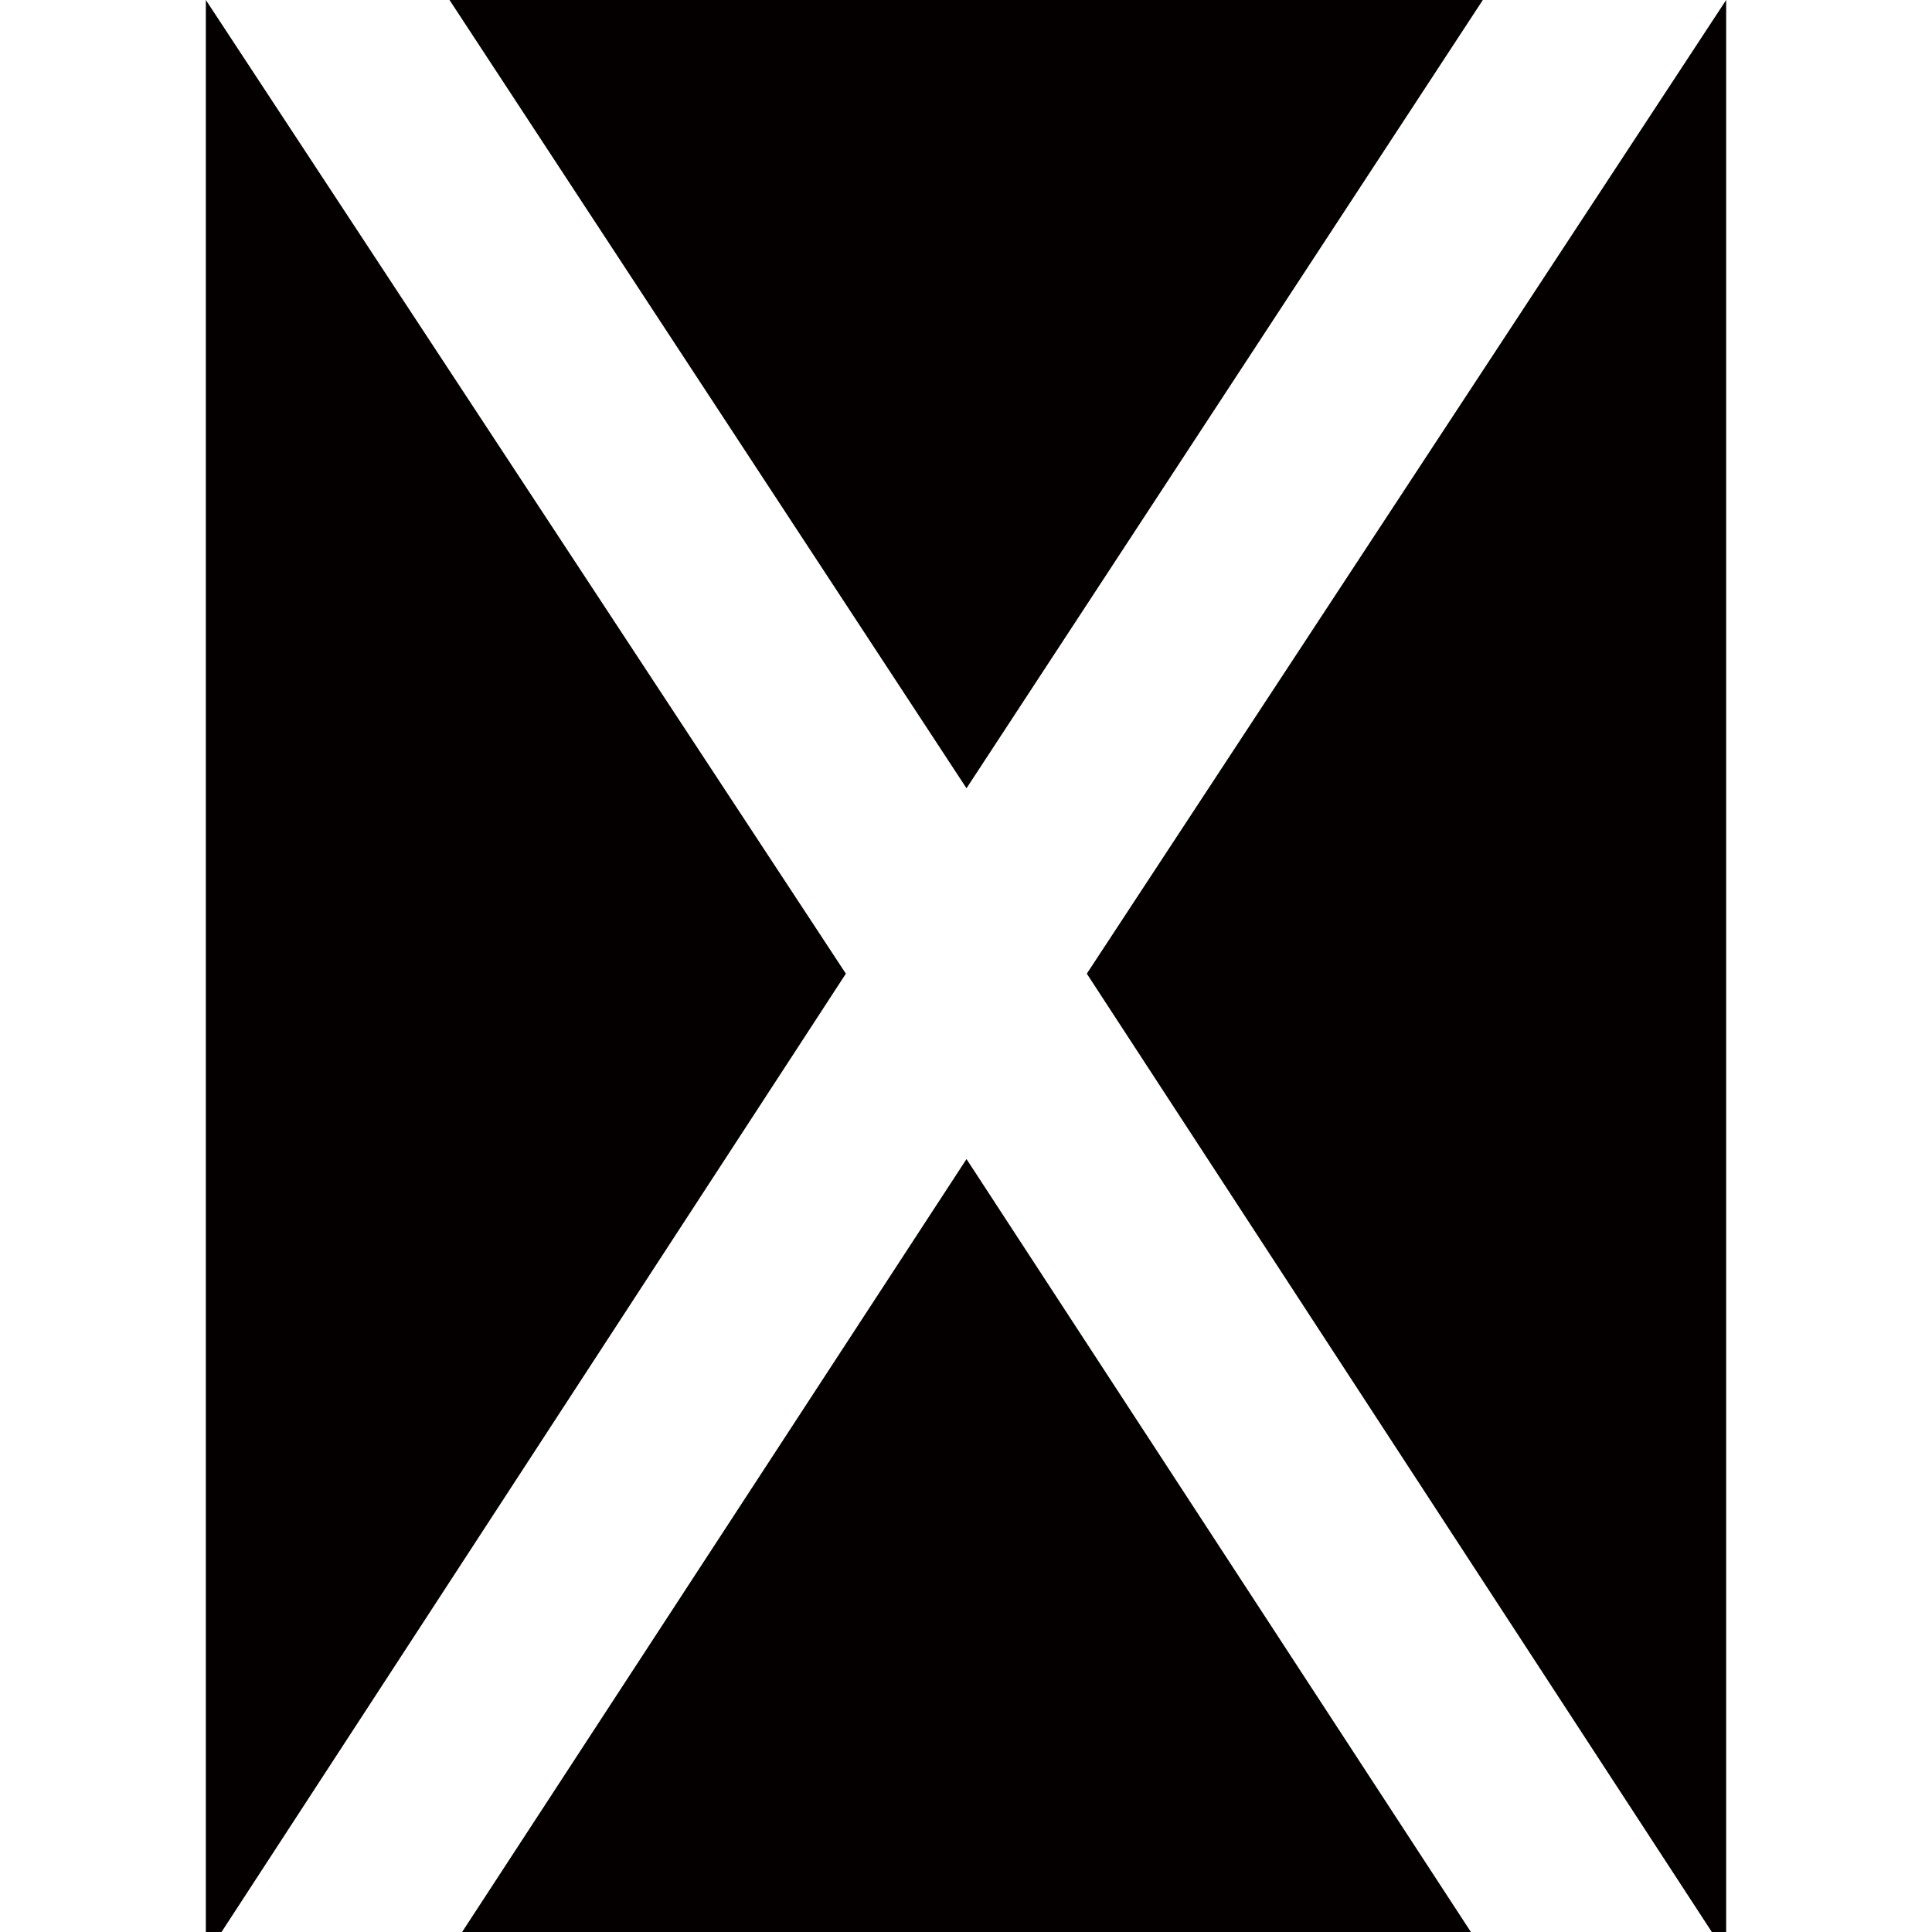
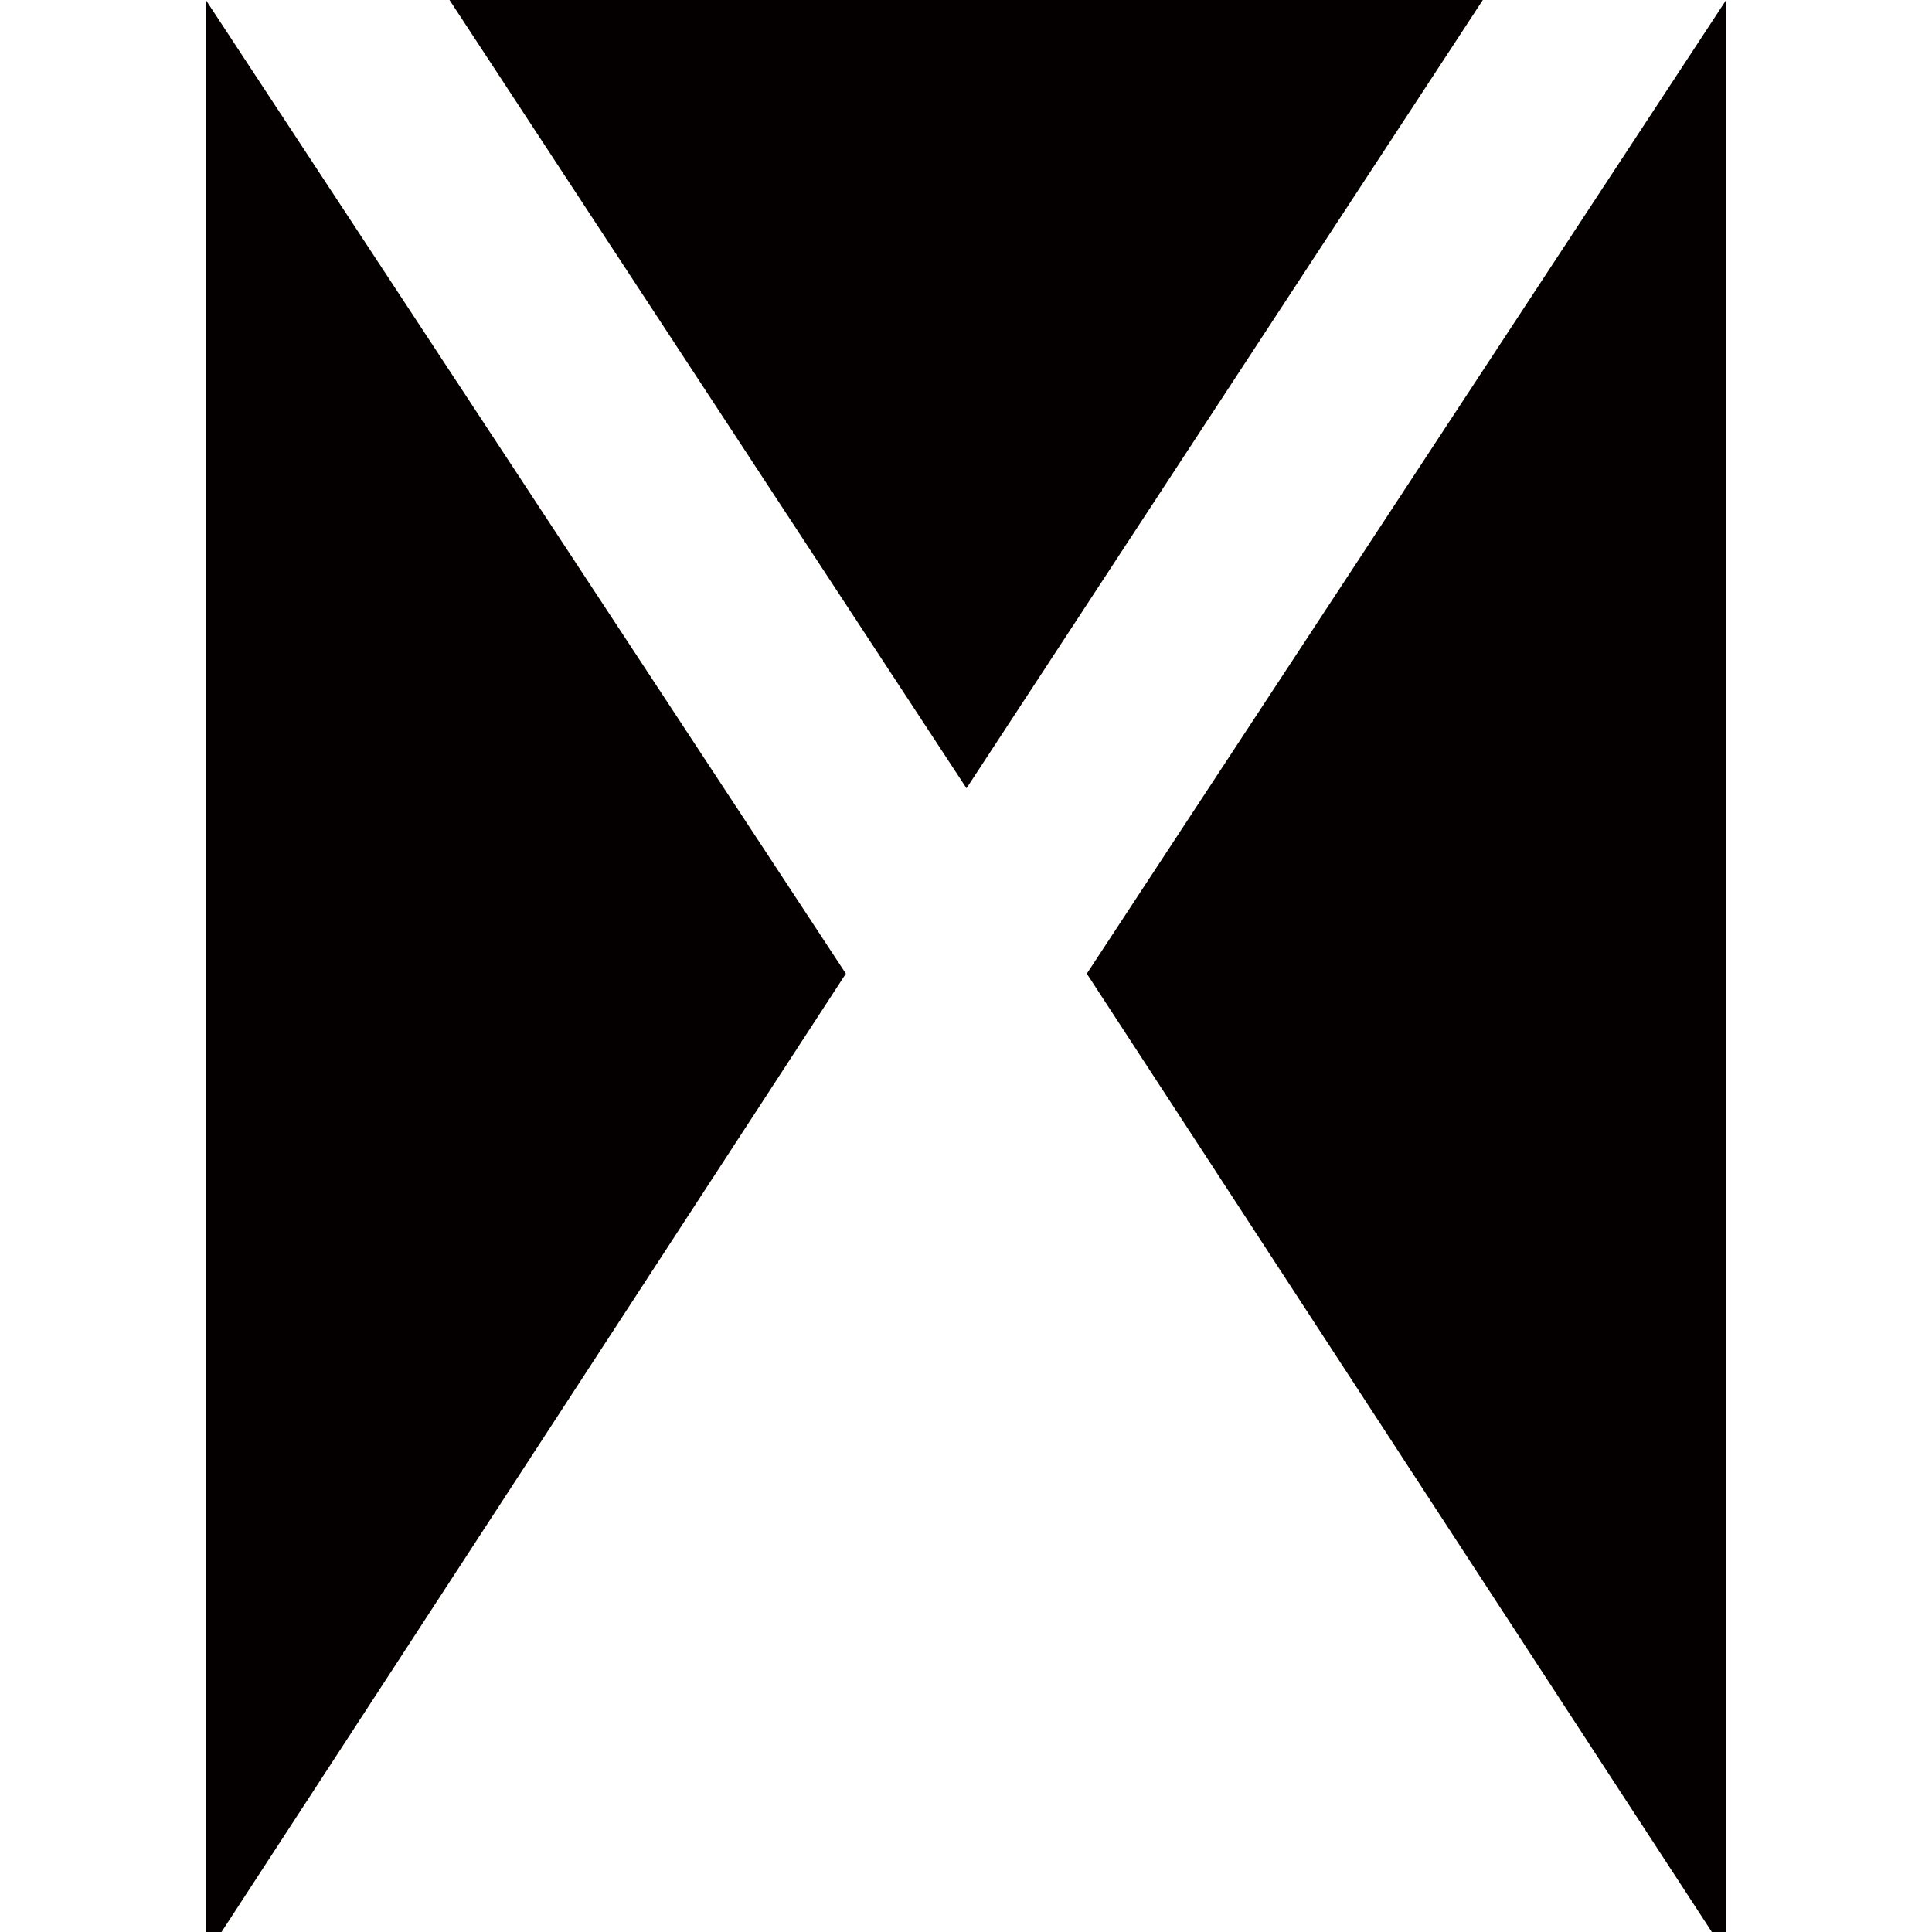
<svg xmlns="http://www.w3.org/2000/svg" viewBox="0 0 566.9 566.9" version="1.1" data-name="图层_1" id="_图层_1">
  <defs>
    <style>
      .st0 {
        fill: #040000;
      }
    </style>
  </defs>
  <polygon points="60.4 0 248.2 285.7 65 566.9 60.4 566.9 60.4 0" class="st0" />
  <polygon points="131.9 0 435.1 0 283.6 231.3 131.9 0" class="st0" />
  <polygon points="506.5 0 318.9 285.7 502.3 566.9 506.5 566.9 506.5 0" class="st0" />
-   <polygon points="283.6 340.1 135.6 566.9 431.6 566.9 283.6 340.1" class="st0" />
</svg>